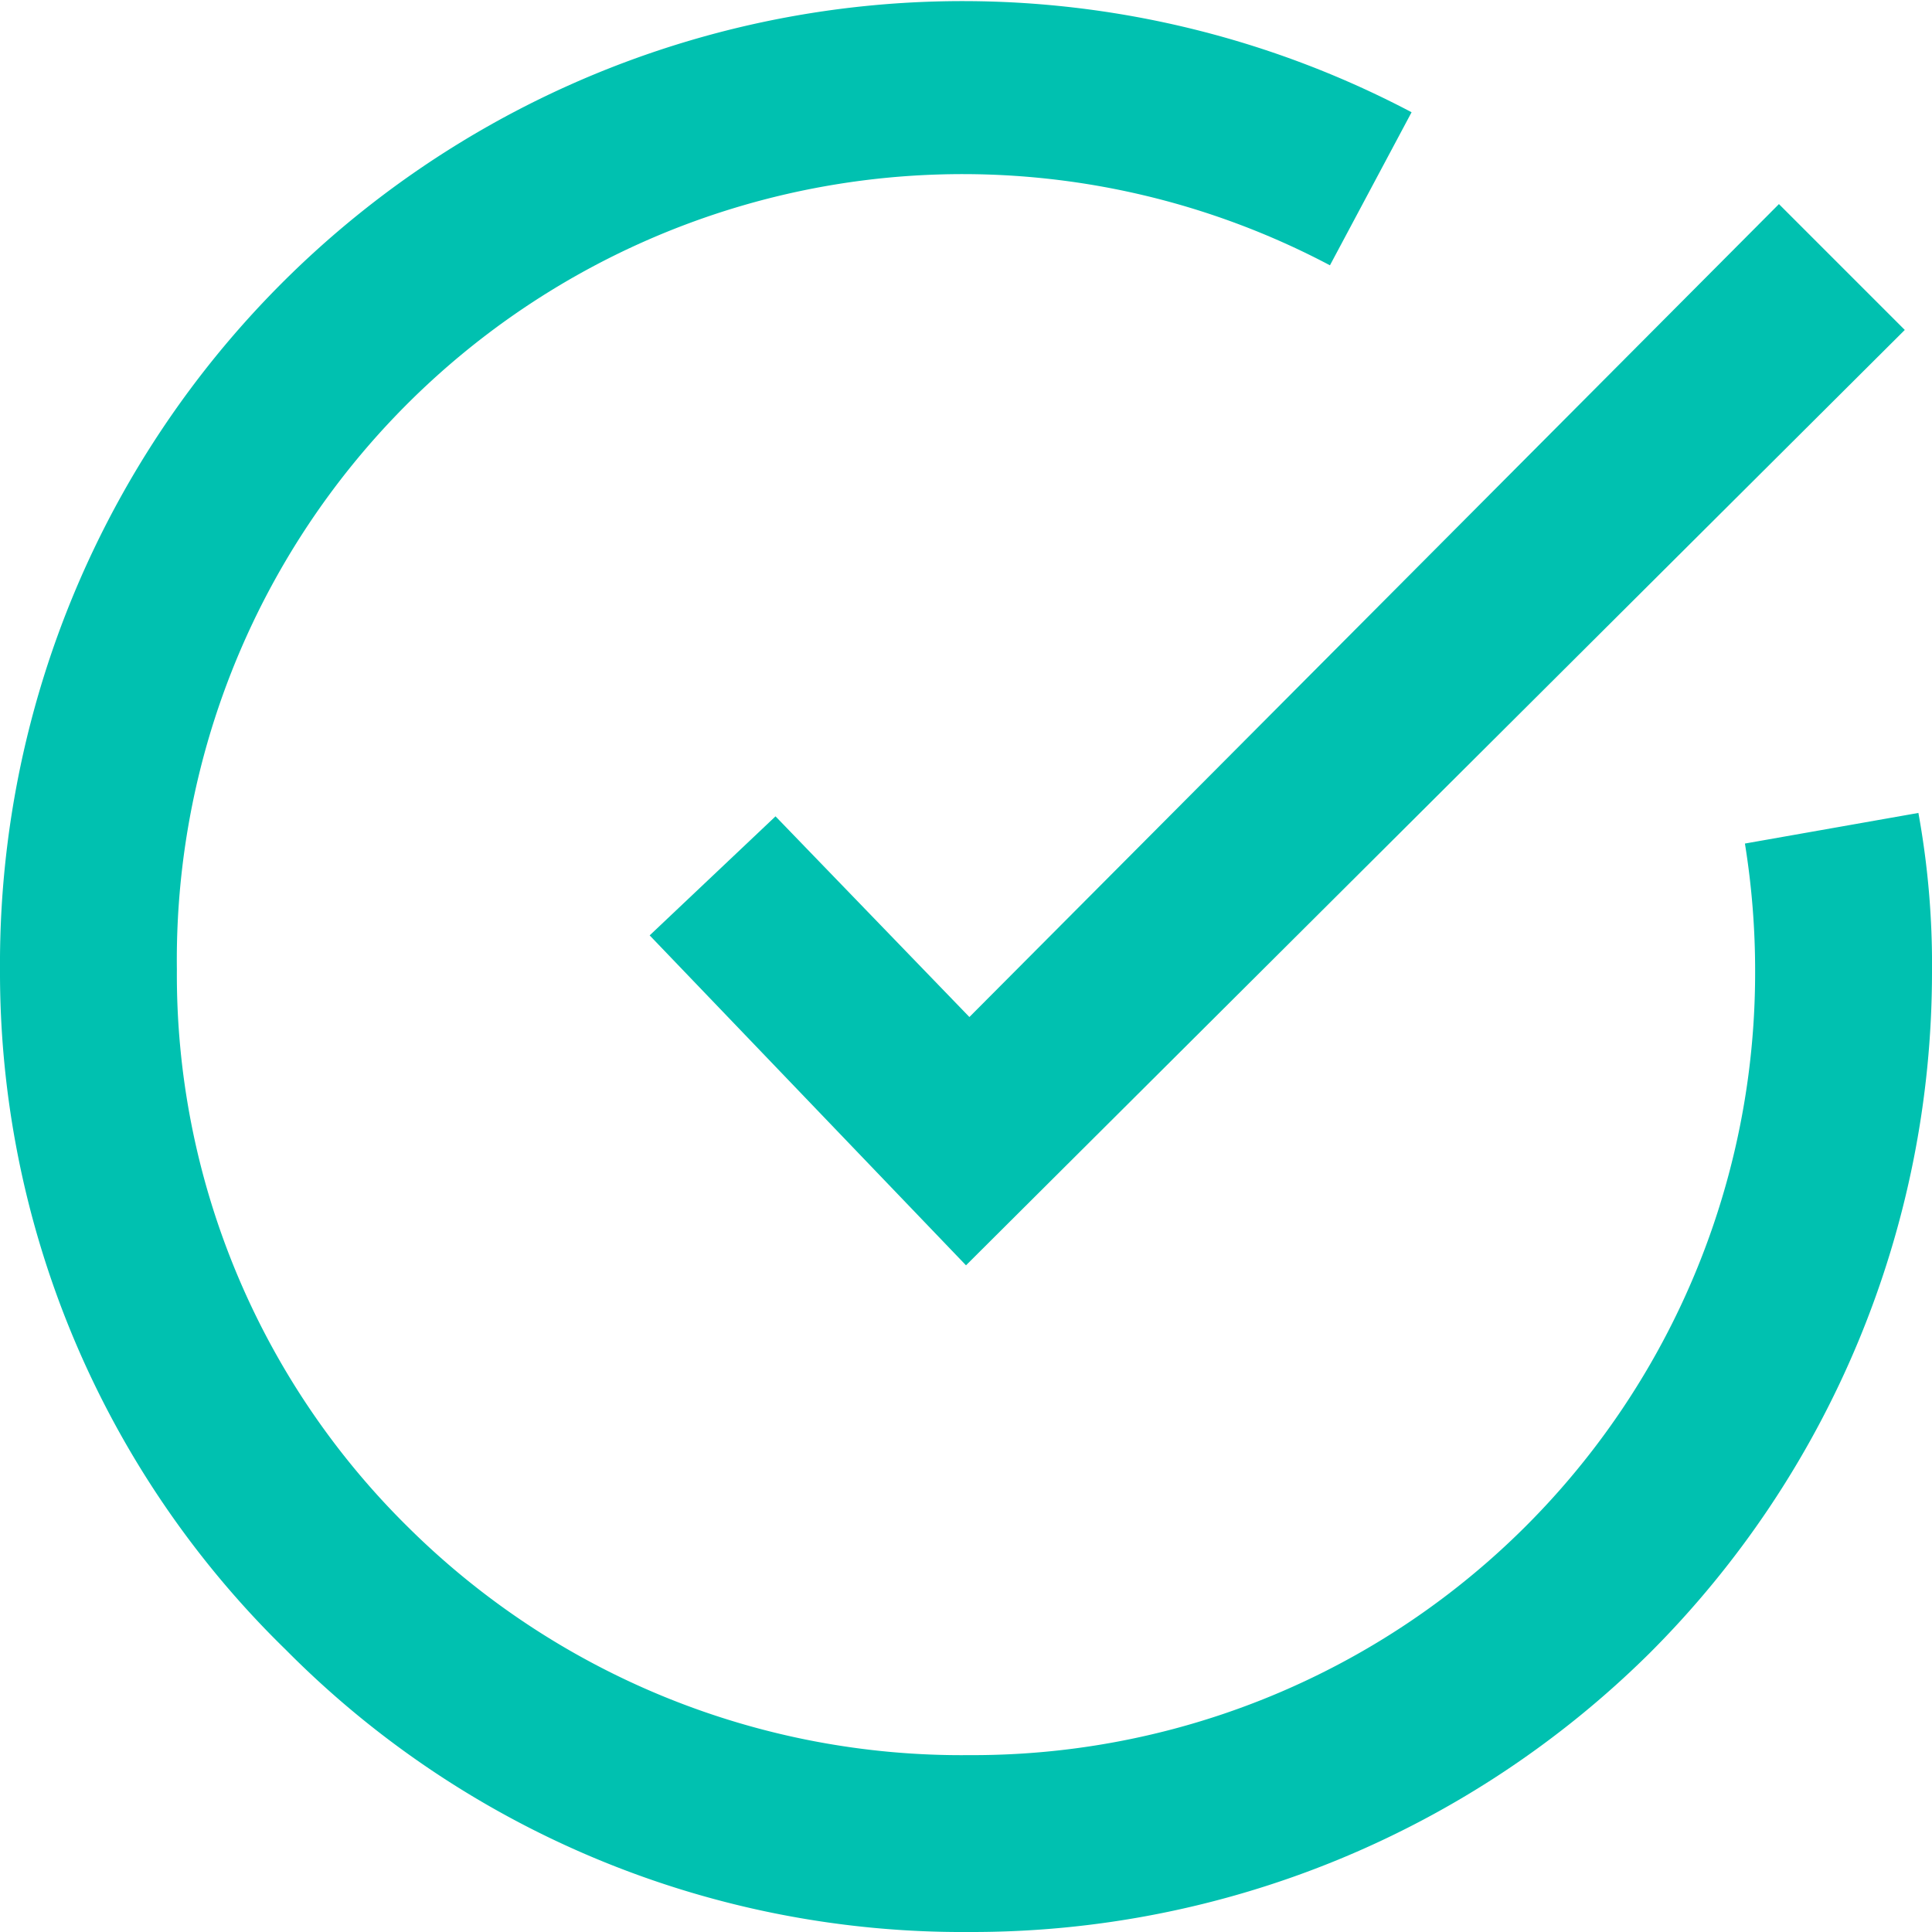
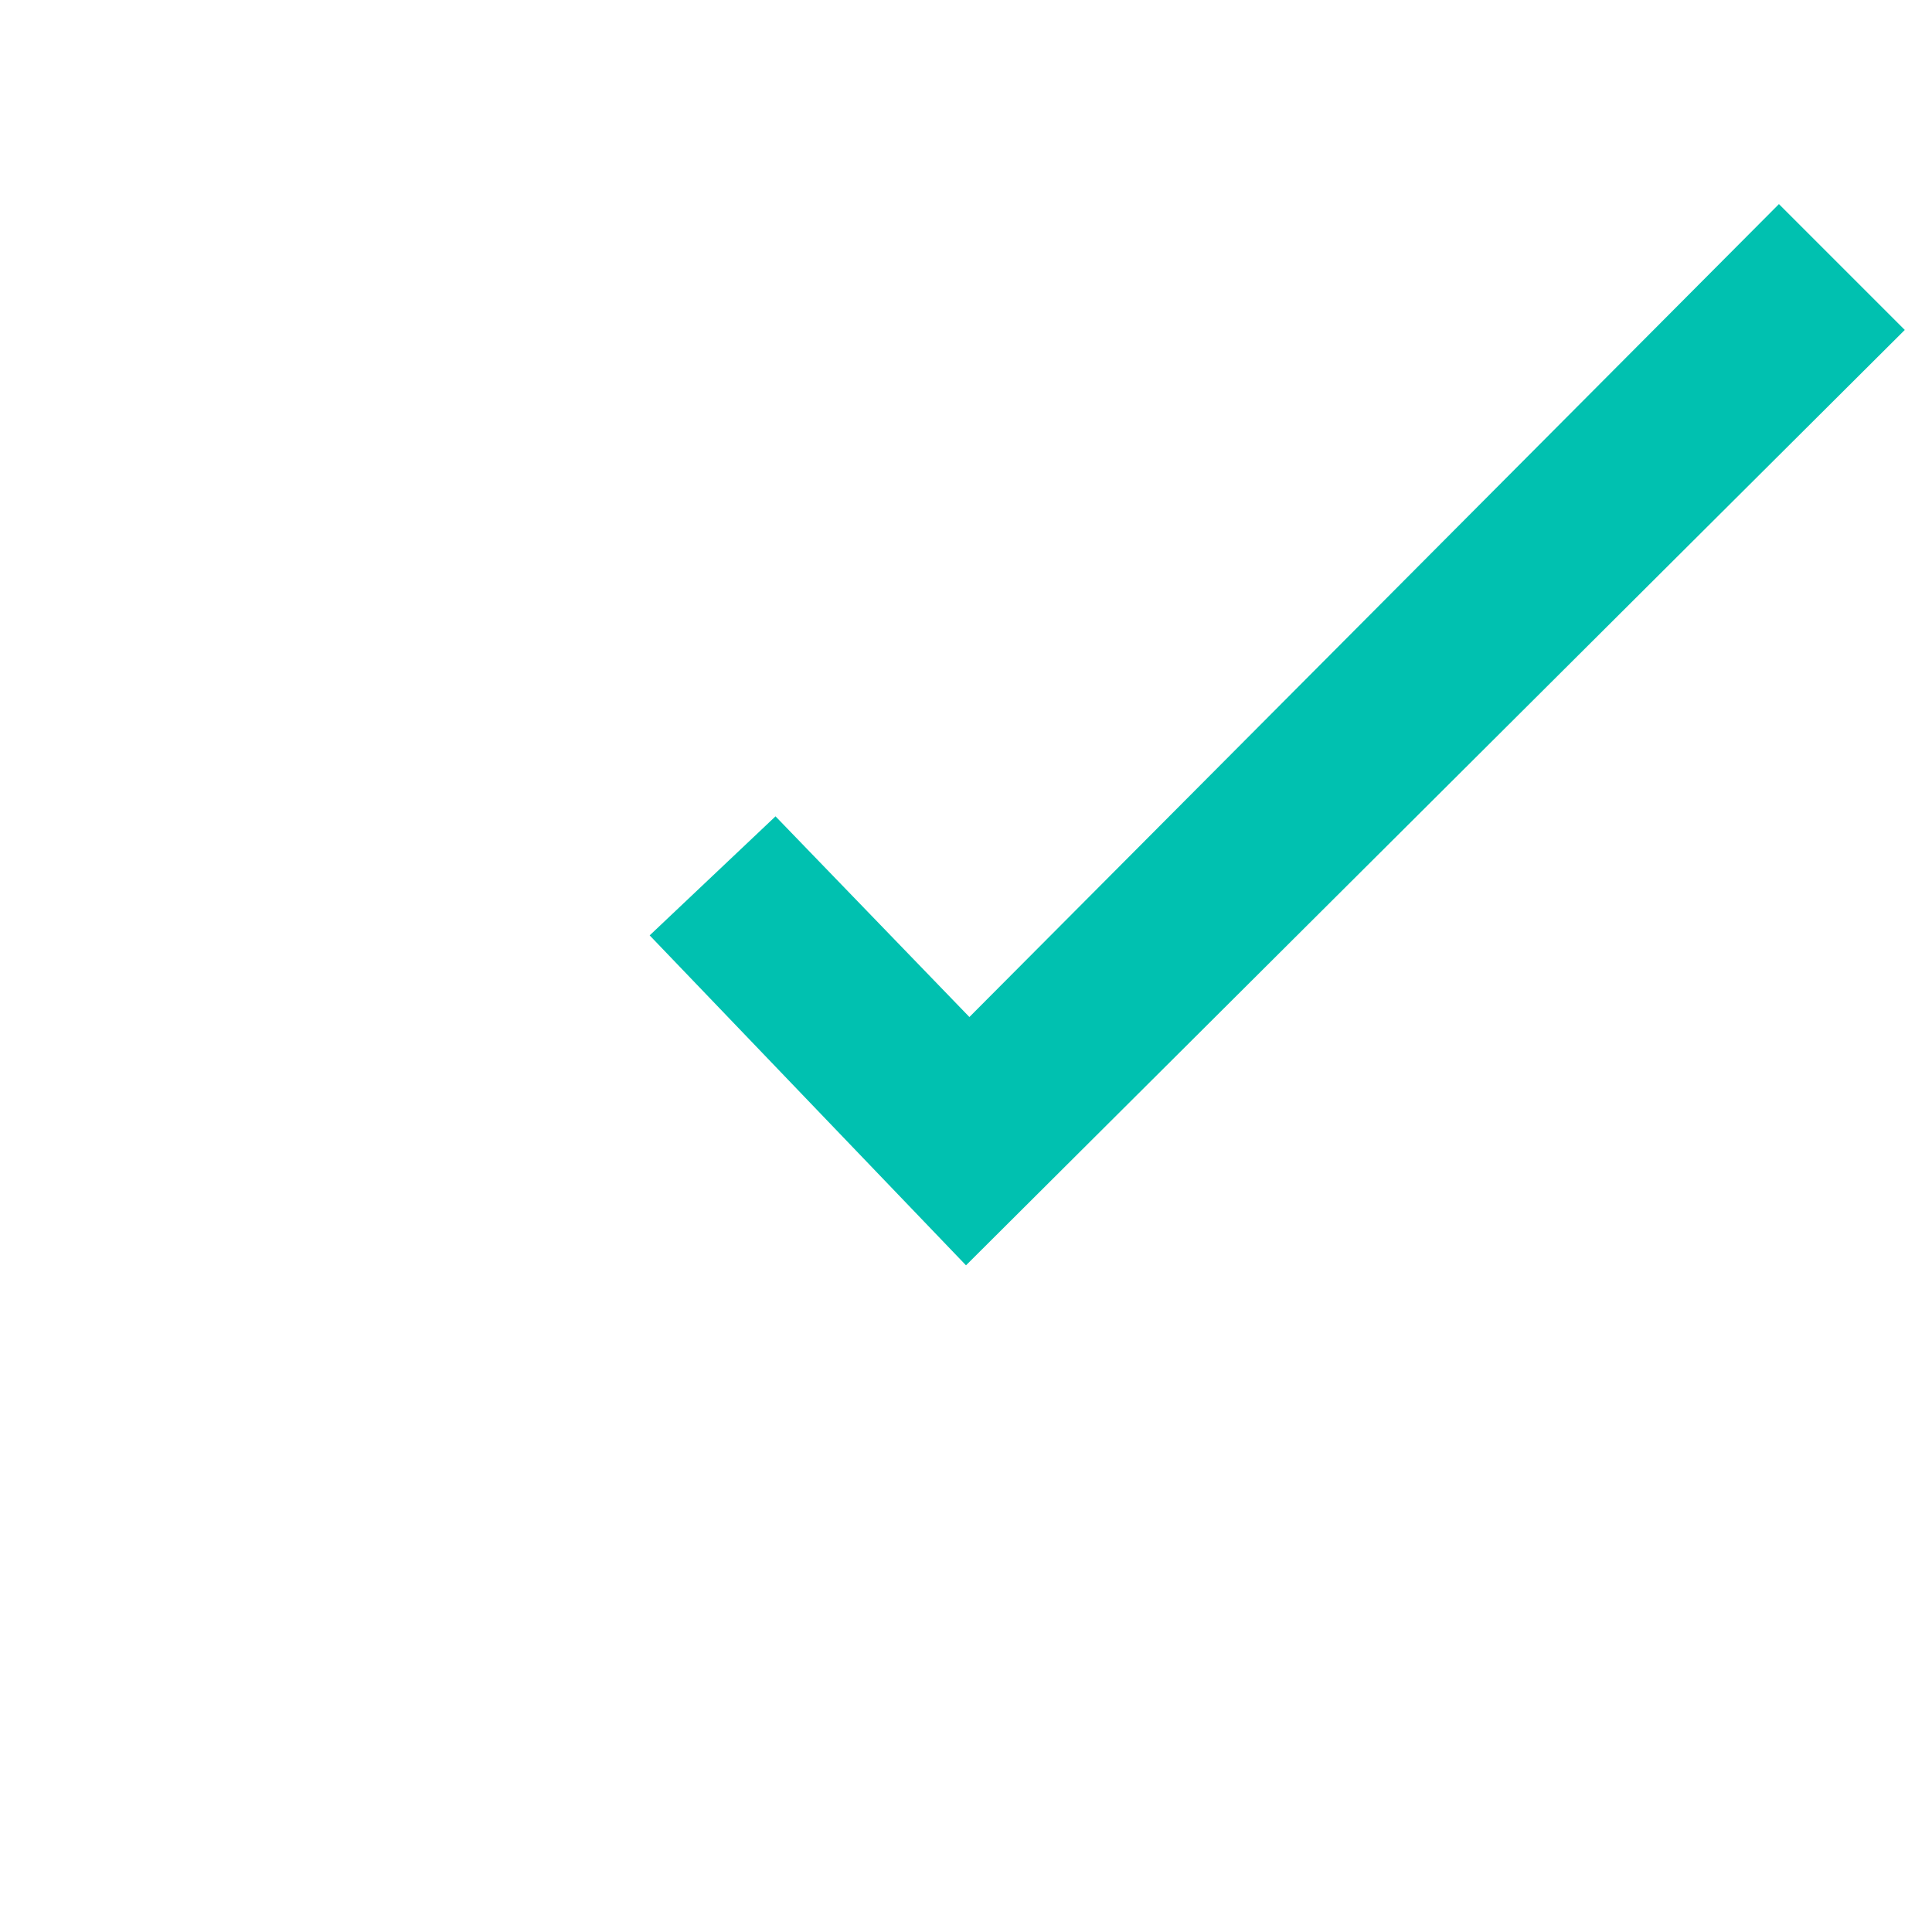
<svg xmlns="http://www.w3.org/2000/svg" id="Arte" viewBox="0 0 56.8 56.8">
  <g id="Arte-2" data-name="Arte">
-     <path d="M28.5,56.8A28,28,0,0,1,8.4,48.5,27.8,27.8,0,0,1,0,28.5,28.3,28.3,0,0,1,41.5,3.3L39.1,7.8A23.1,23.1,0,0,0,5.2,28.5,22.8,22.8,0,0,0,12,44.9a23.1,23.1,0,0,0,16.5,6.7,23,23,0,0,0,23.1-23h0a23.4,23.4,0,0,0-.3-3.8l5.1-.9a24.9,24.9,0,0,1,.4,4.7,28.3,28.3,0,0,1-8.3,20h0A28.3,28.3,0,0,1,28.5,56.8Z" style="fill:#00c1b0" />
    <polygon points="28.4 37.2 19.1 27.5 22.8 24 28.5 29.9 52.3 6 56 9.7 28.4 37.2" style="fill:#00c1b0" />
  </g>
</svg>